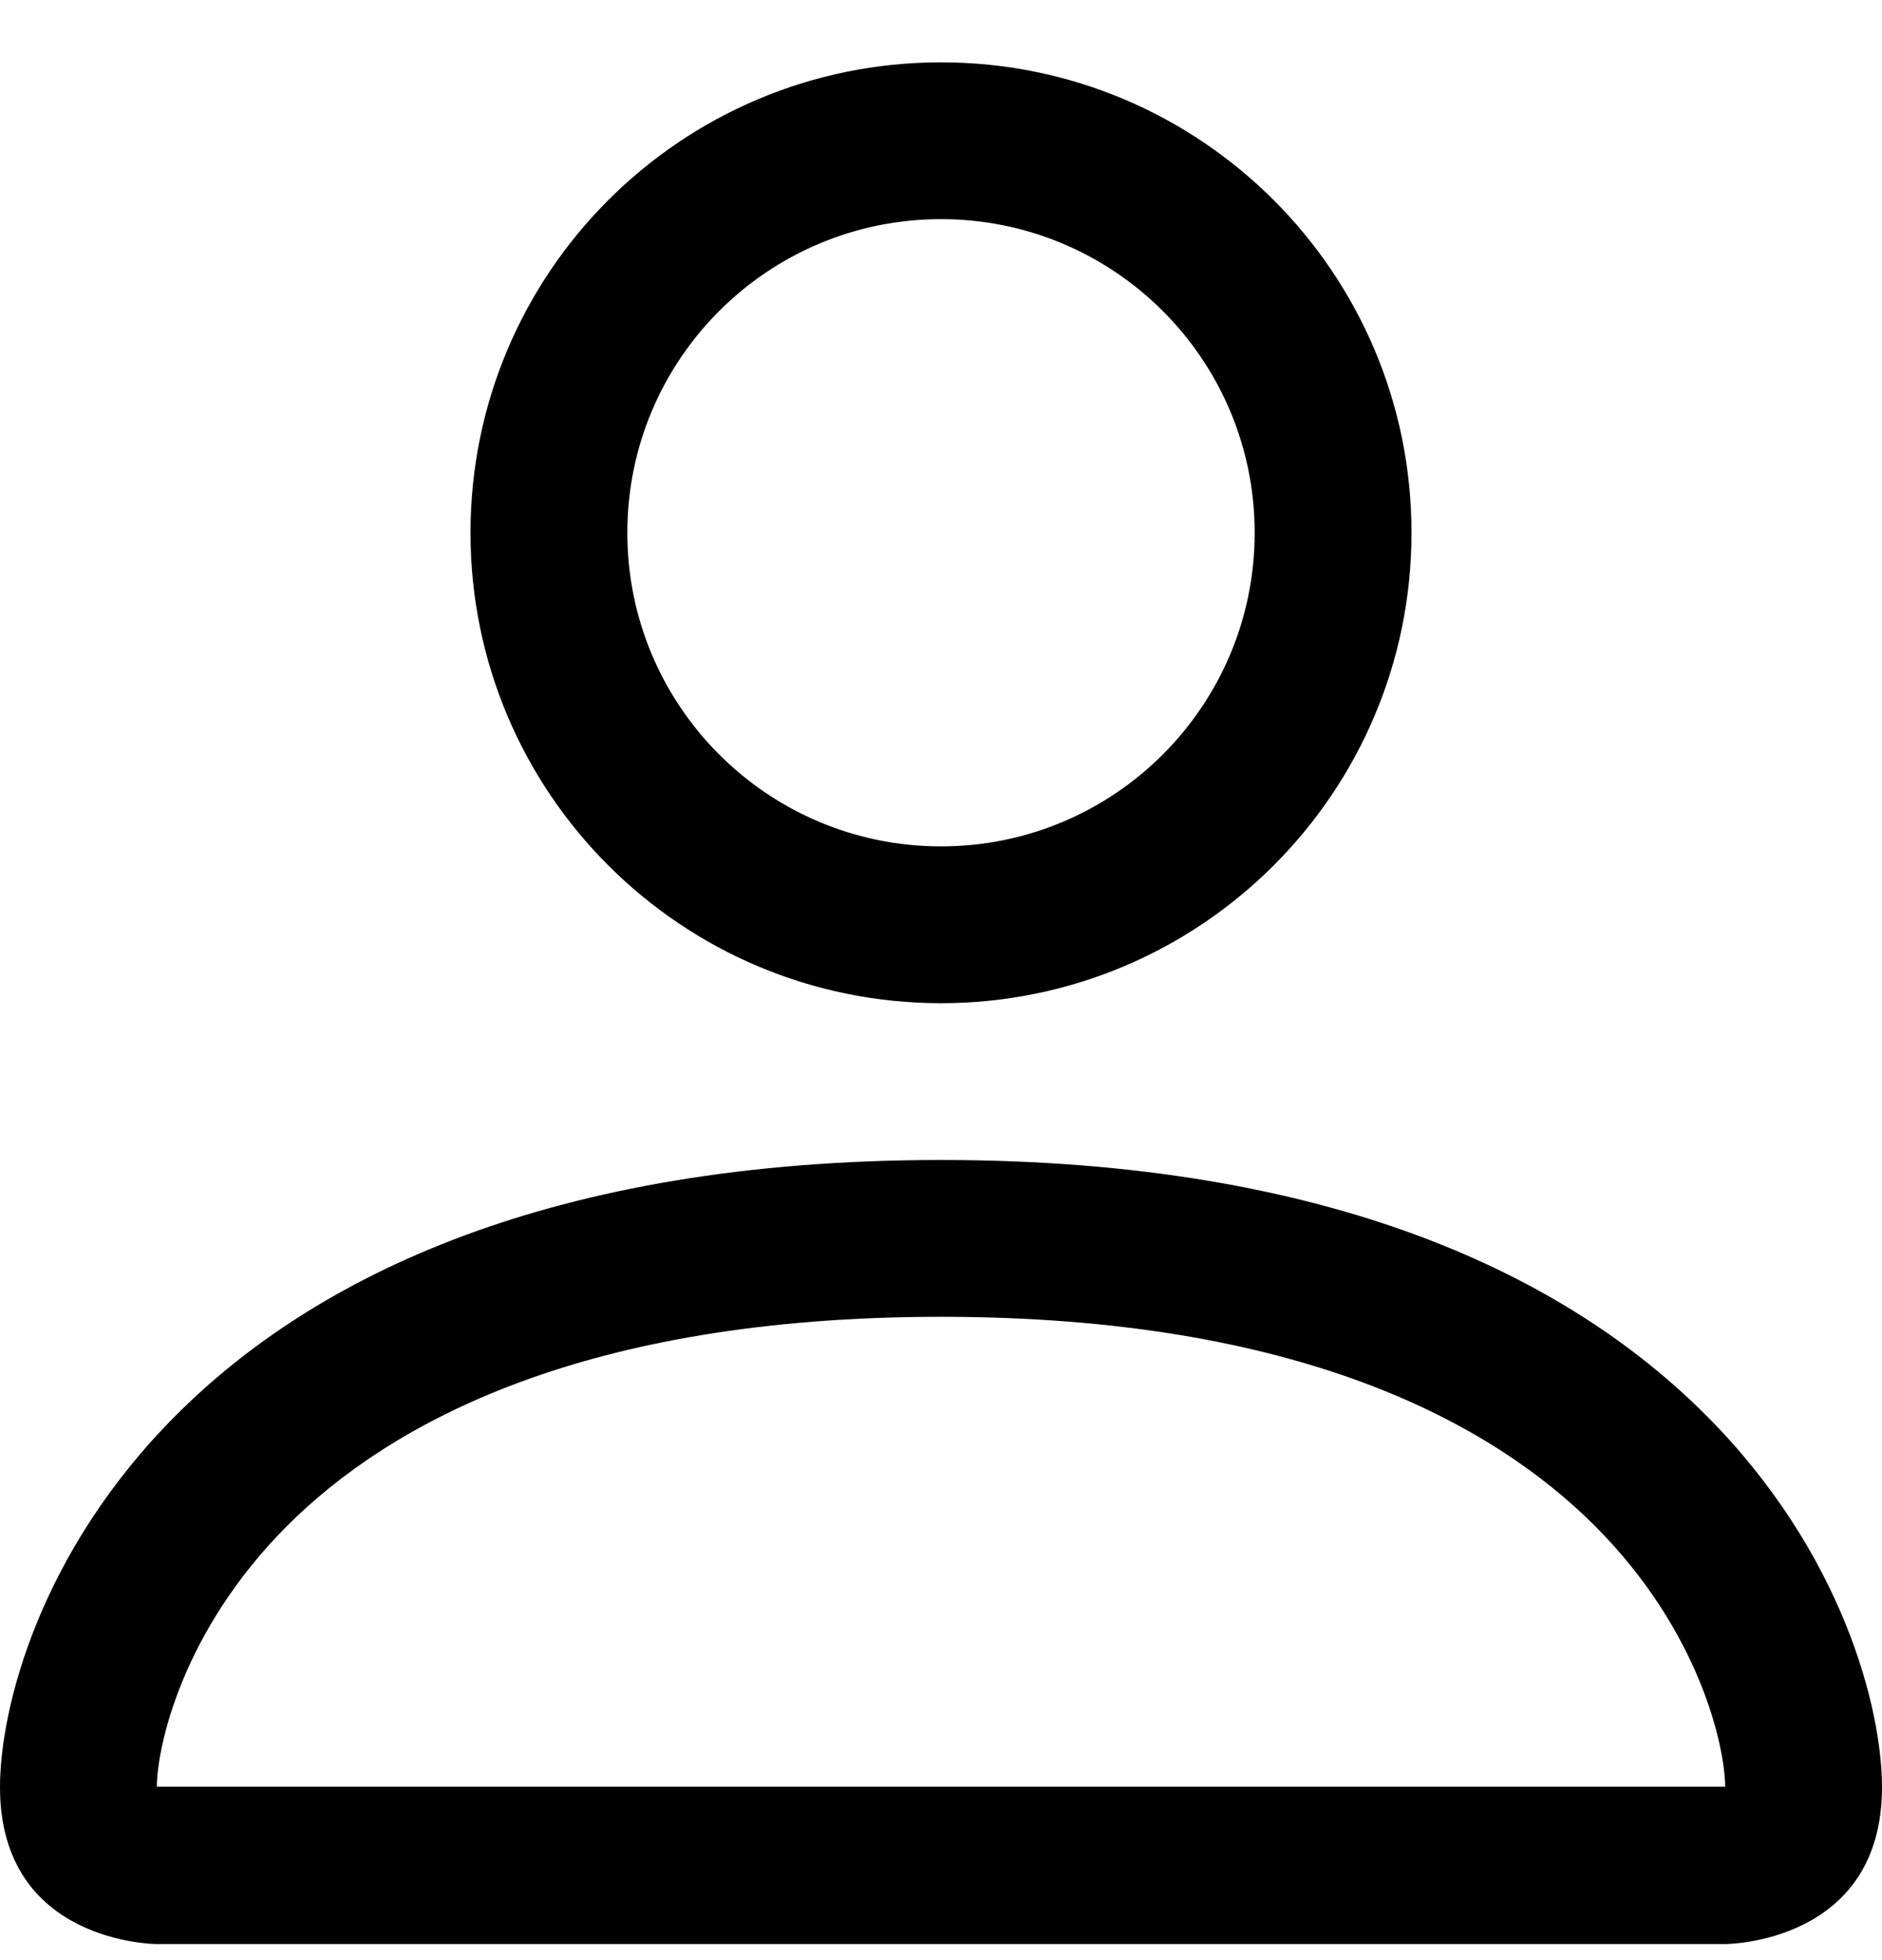
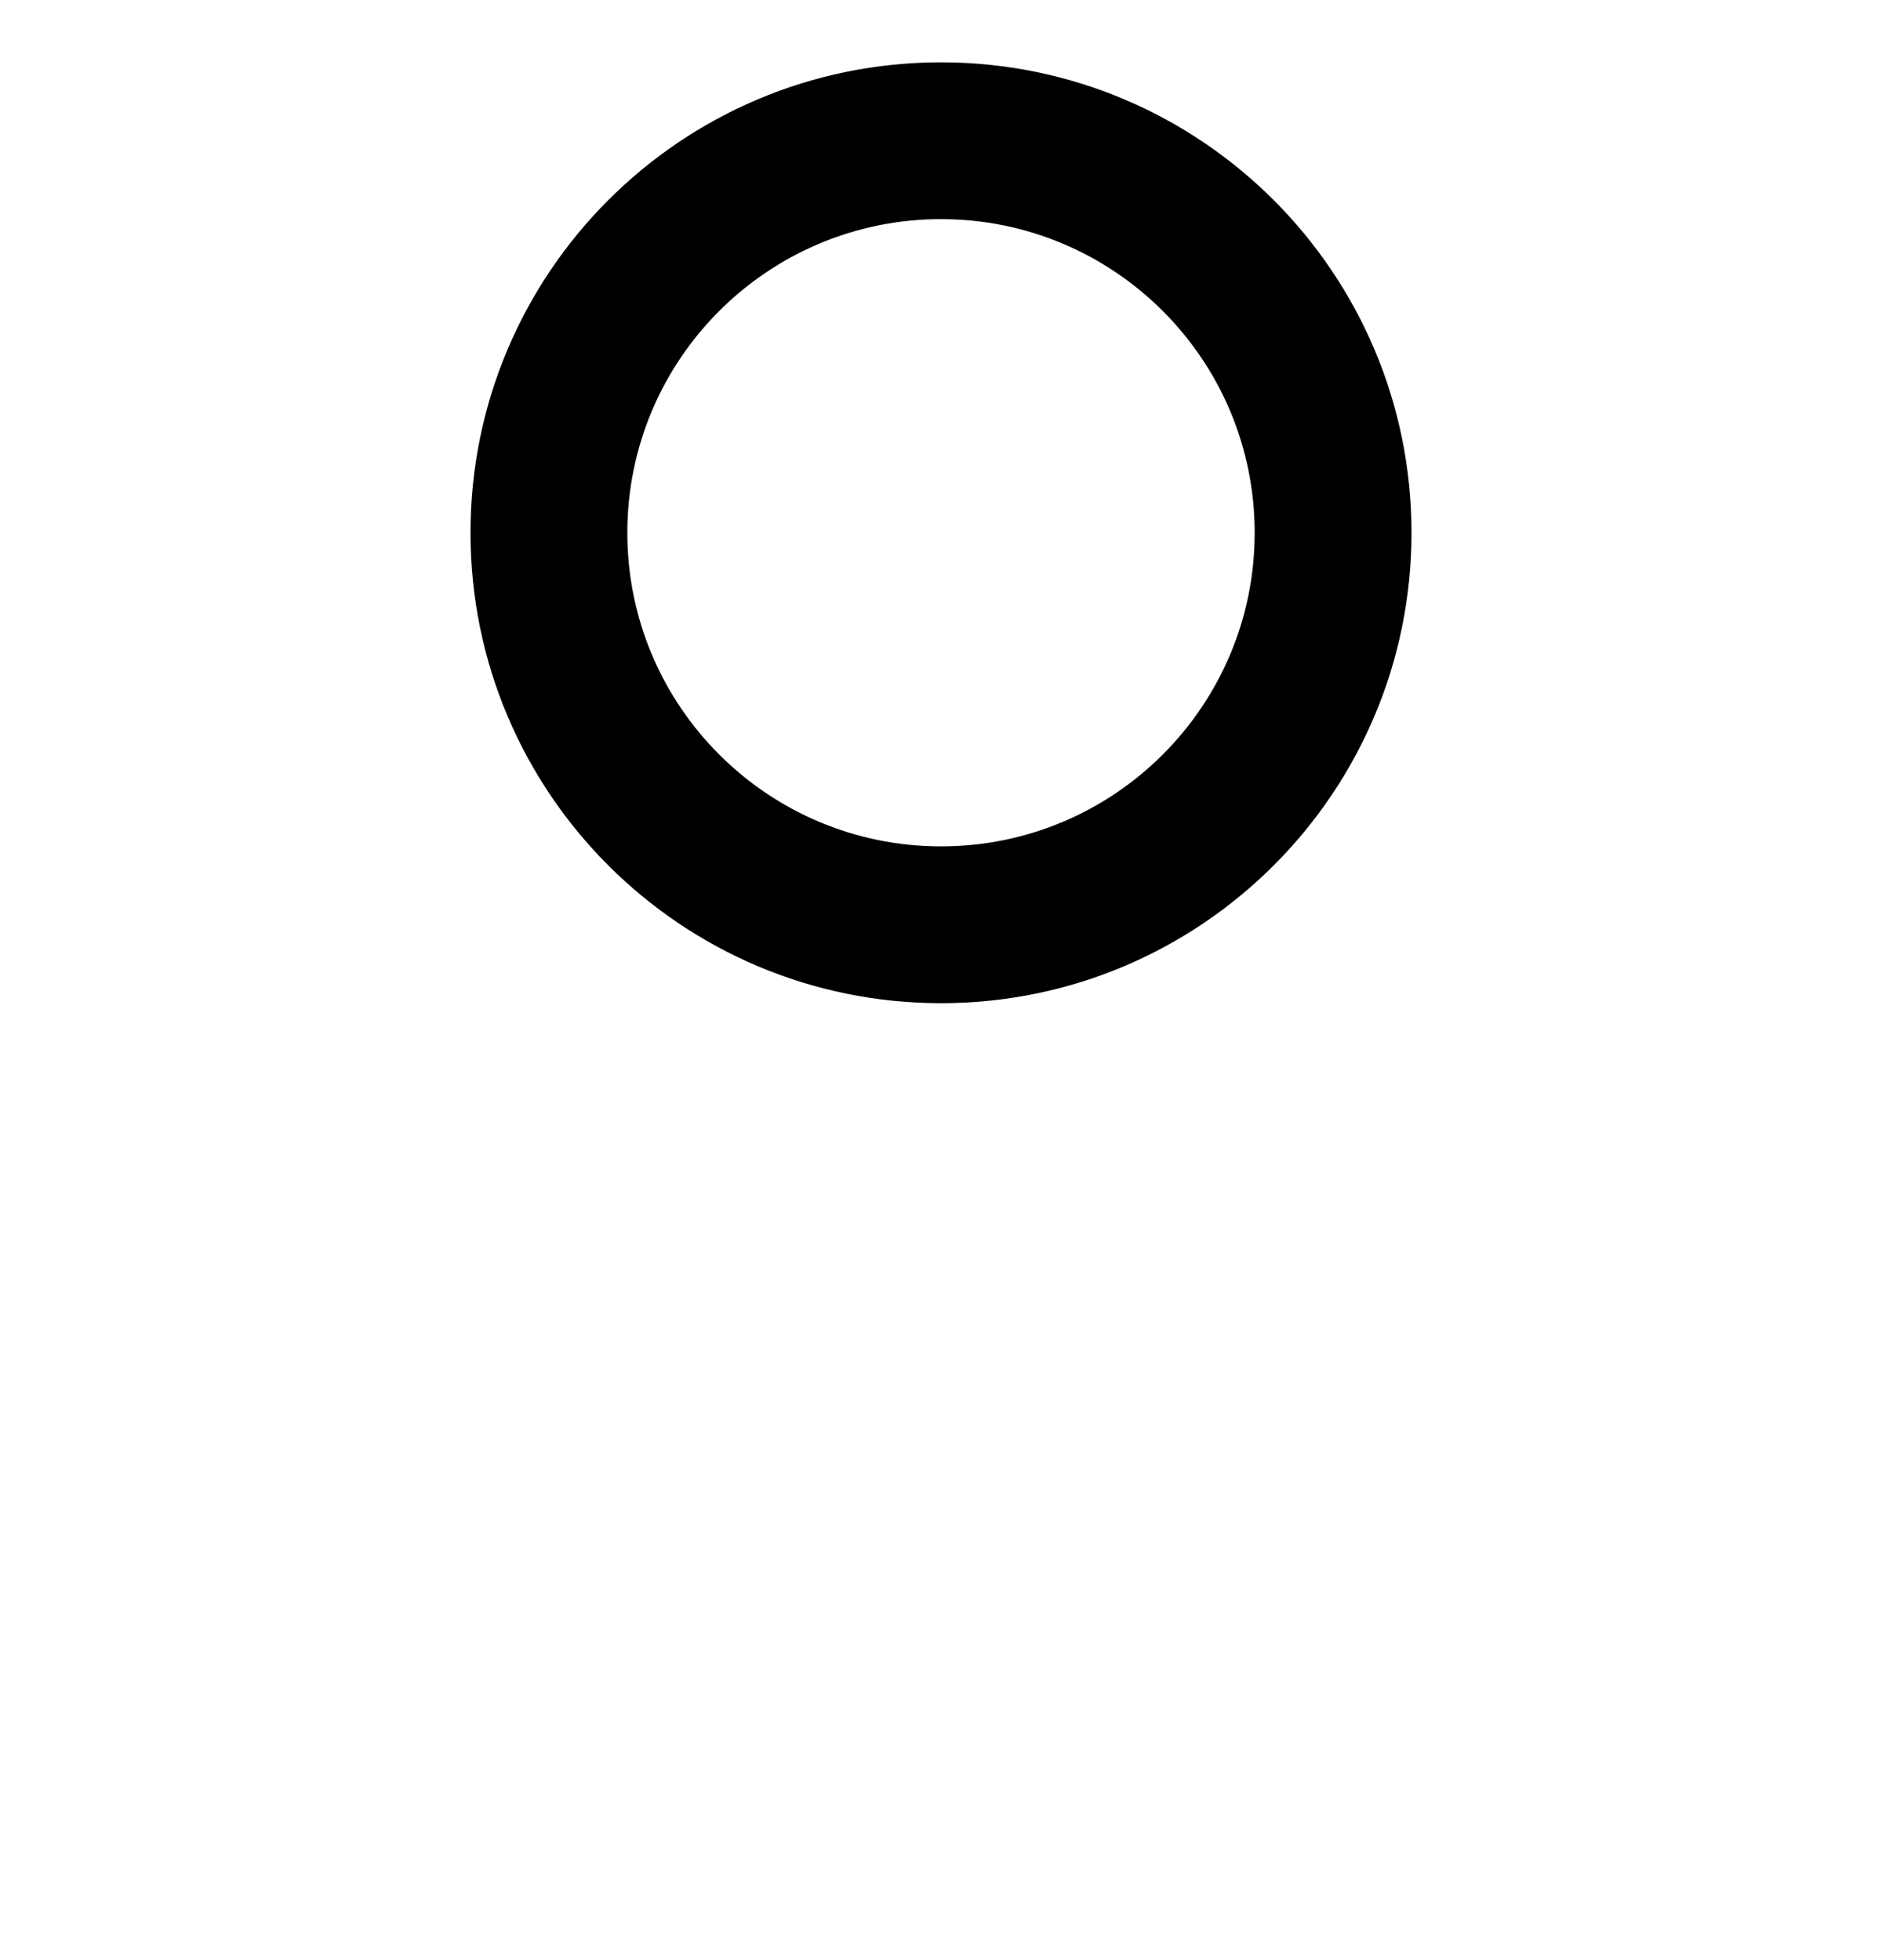
<svg xmlns="http://www.w3.org/2000/svg" width="24" height="25" viewBox="0 0 24 25" fill="none">
  <g id="person">
    <g id="Subtract">
      <path d="M12 12.795C15.314 12.795 18 10.109 18 6.795C18 3.481 15.314 0.795 12 0.795C8.686 0.795 6 3.481 6 6.795C6 10.109 8.686 12.795 12 12.795ZM16 6.795C16 9.004 14.209 10.795 12 10.795C9.791 10.795 8 9.004 8 6.795C8 4.586 9.791 2.795 12 2.795C14.209 2.795 16 4.586 16 6.795Z" fill="black" />
-       <path d="M24 22.795C24 24.795 22 24.795 22 24.795H2C2 24.795 0 24.795 0 22.795C0 20.795 2 14.795 12 14.795C22 14.795 24 20.795 24 22.795ZM22 22.788C21.997 22.294 21.692 20.816 20.336 19.459C19.031 18.155 16.578 16.795 12 16.795C7.422 16.795 4.969 18.155 3.664 19.459C2.308 20.816 2.003 22.294 2 22.788H22Z" fill="black" />
    </g>
  </g>
</svg>